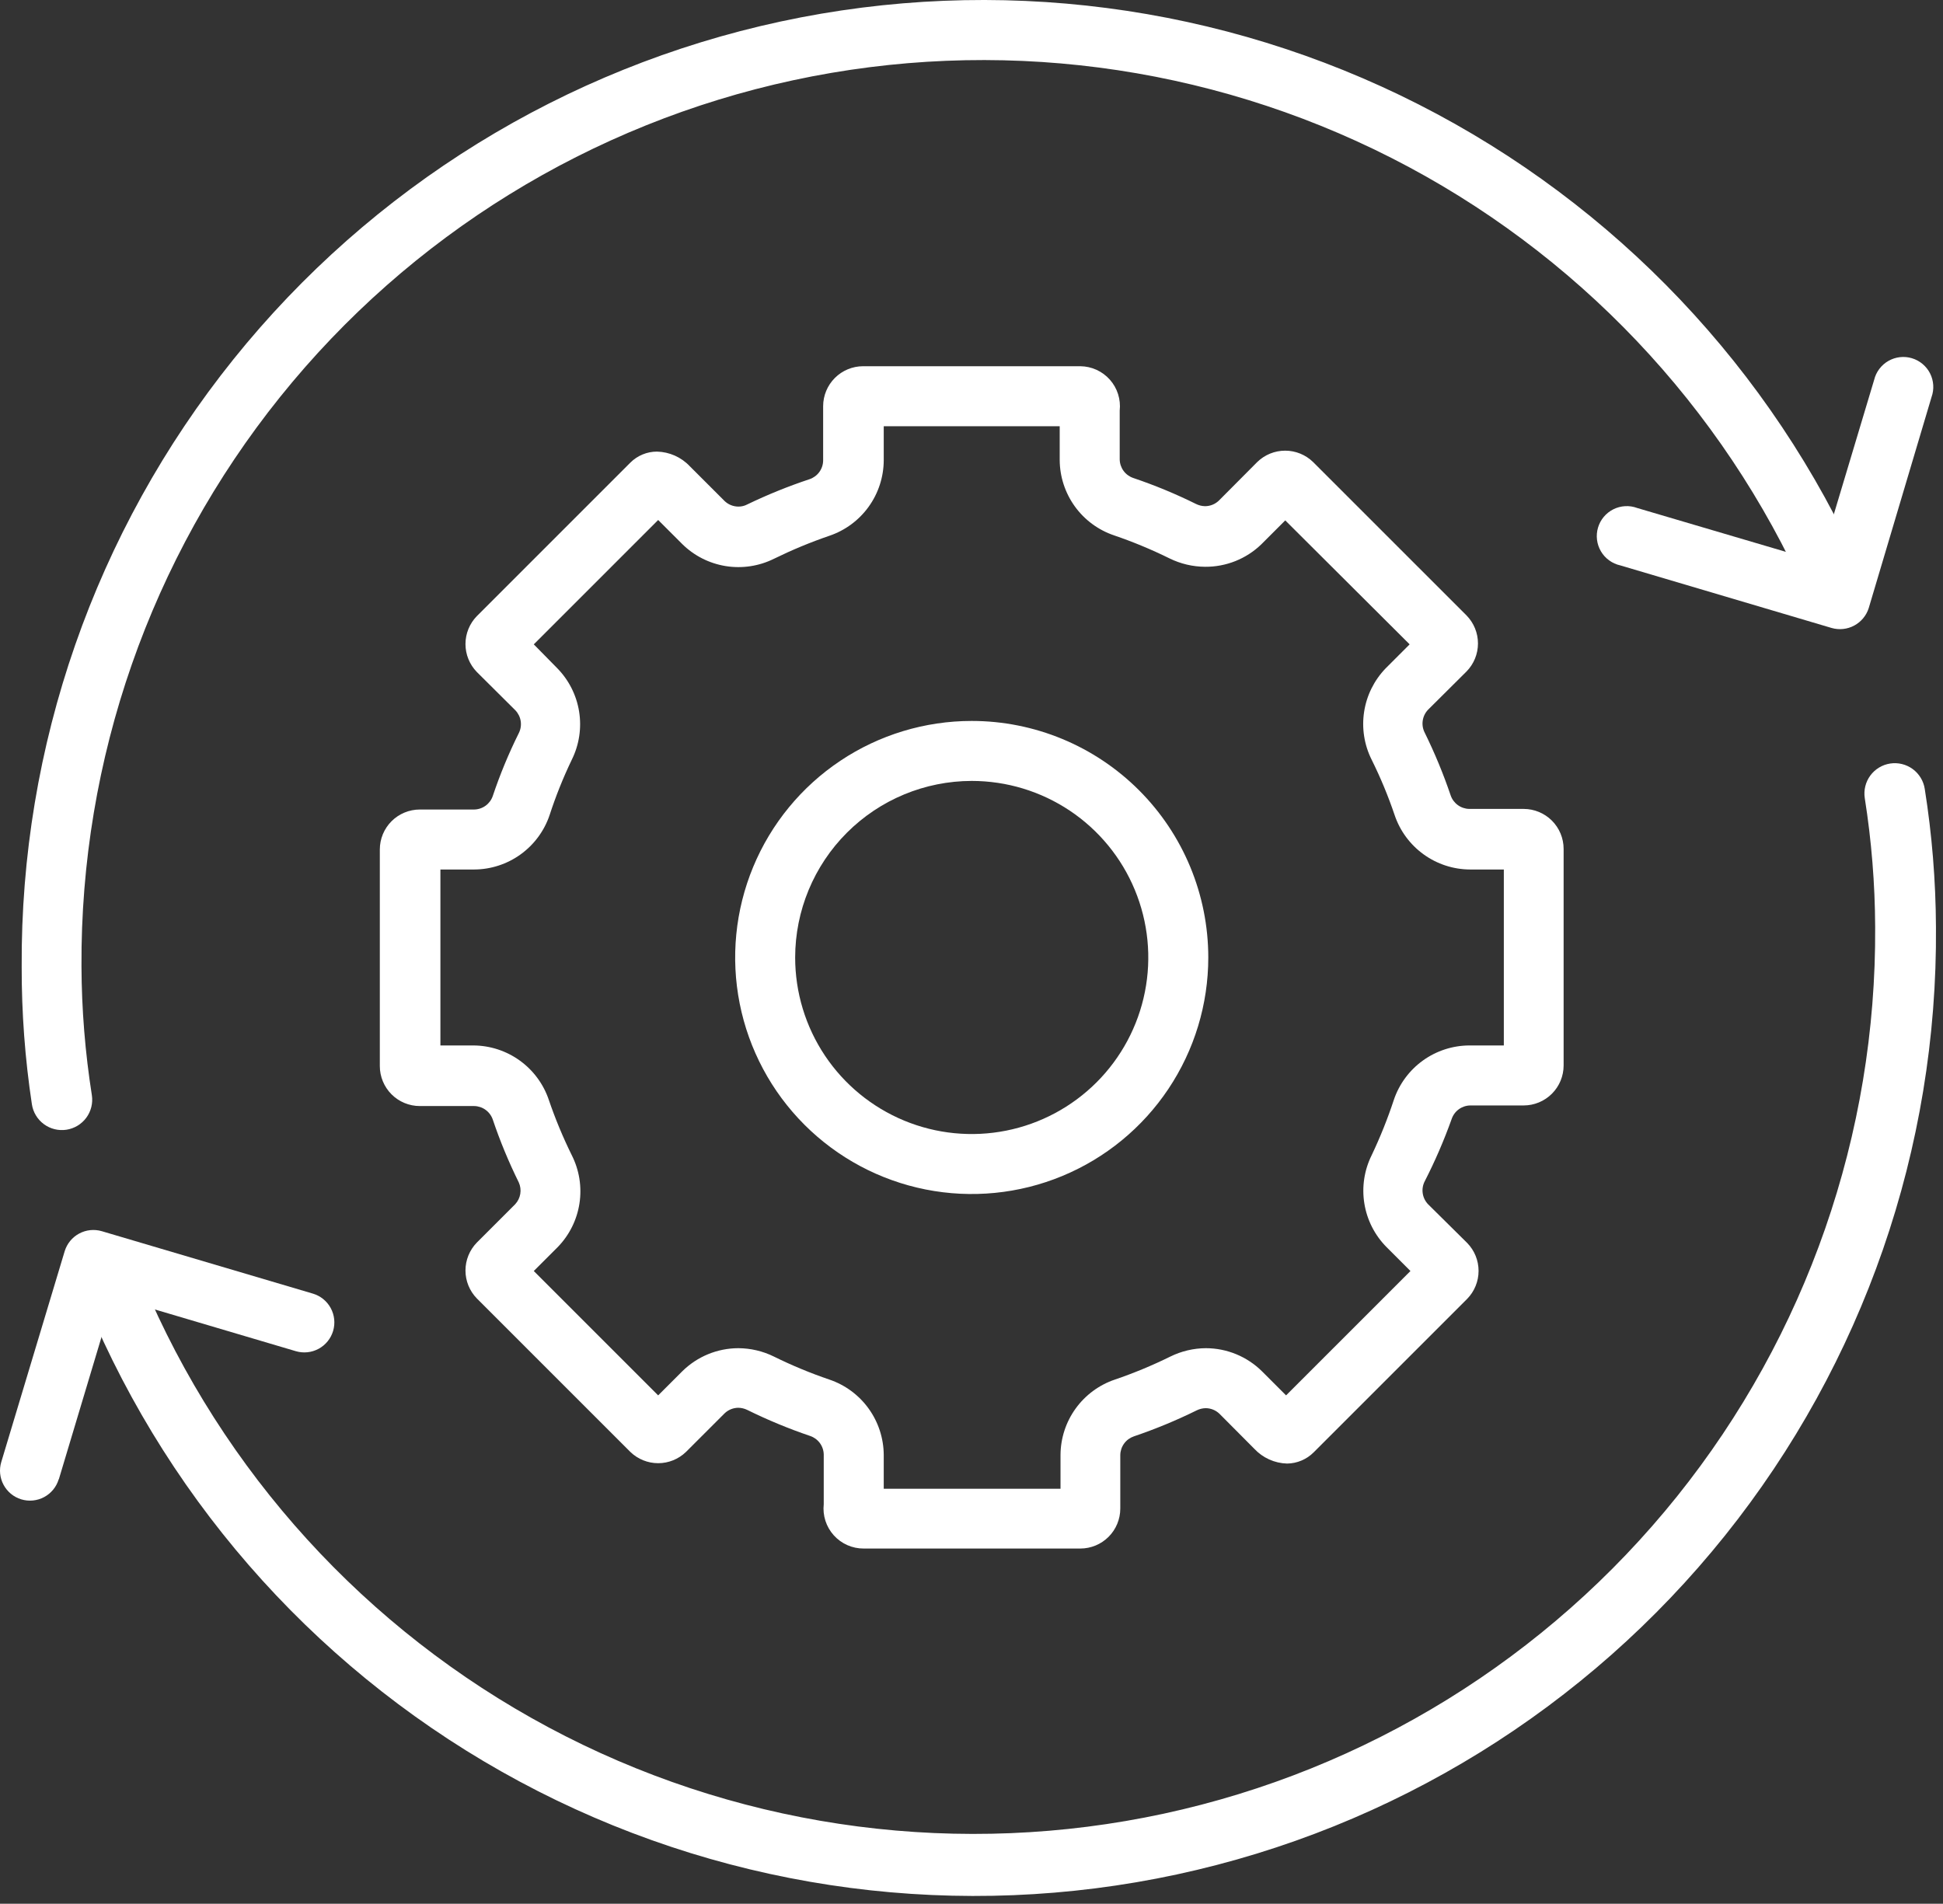
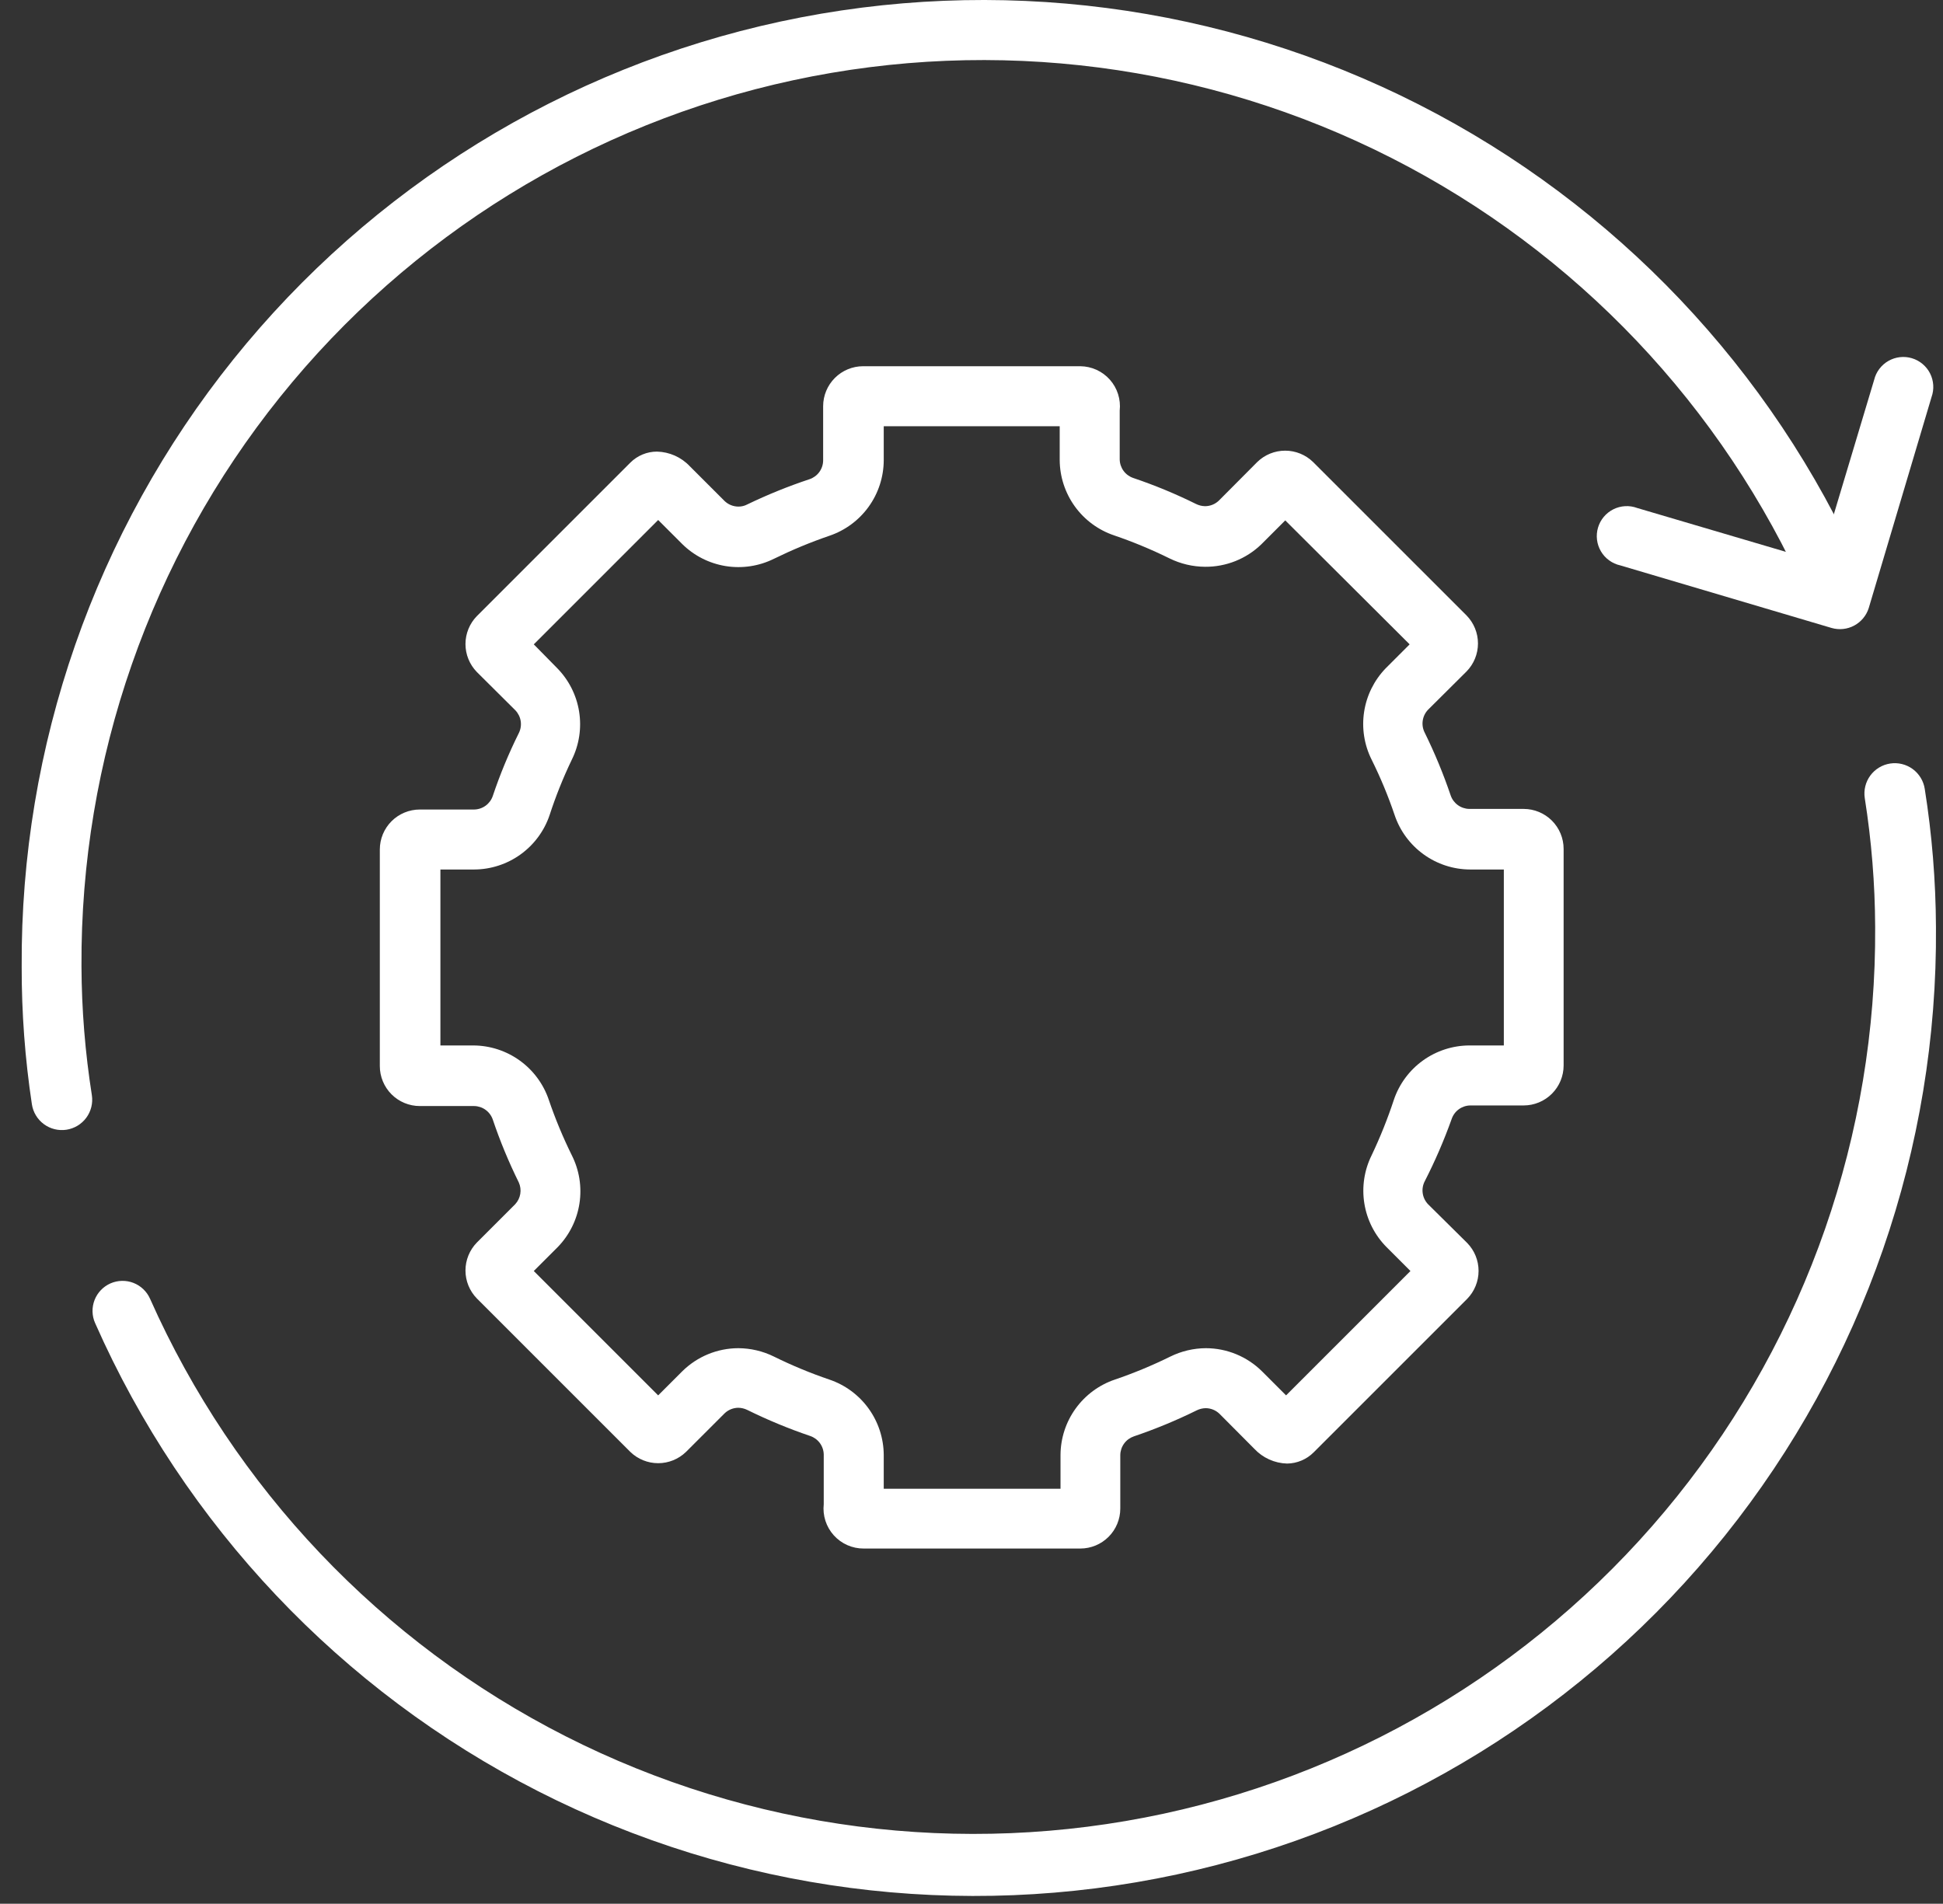
<svg xmlns="http://www.w3.org/2000/svg" width="149" height="146" viewBox="0 0 149 146" fill="none">
  <rect x="0" y="0" width="149" height="146" fill="#333333" stroke="none" />
  <path d="M142.74 43.789C135.867 28.316 123.876 15.68 108.784 8.006C93.692 0.332 76.418 -1.912 59.865 1.65C43.313 5.212 28.492 14.364 17.892 27.567C7.293 40.771 1.562 57.22 1.663 74.151C1.656 77.677 1.917 81.199 2.445 84.686C2.536 85.296 2.867 85.845 3.363 86.211C3.859 86.578 4.48 86.733 5.09 86.641C5.7 86.549 6.249 86.219 6.616 85.723C6.982 85.227 7.137 84.606 7.045 83.996C6.529 80.724 6.262 77.417 6.248 74.105C6.163 58.233 11.542 42.815 21.482 30.441C31.422 18.067 45.318 9.49 60.835 6.152C76.353 2.814 92.546 4.917 106.695 12.108C120.845 19.3 132.089 31.142 138.538 45.644C138.649 45.937 138.817 46.205 139.034 46.43C139.251 46.655 139.512 46.834 139.801 46.955C140.089 47.077 140.399 47.138 140.712 47.135C141.025 47.132 141.334 47.065 141.62 46.939C141.907 46.812 142.164 46.629 142.377 46.399C142.59 46.17 142.754 45.9 142.859 45.605C142.963 45.31 143.007 44.997 142.987 44.685C142.966 44.372 142.882 44.068 142.74 43.789Z" fill="white" />
  <path d="M143.721 29.129L139.535 43.084L125.55 38.959C125.255 38.849 124.94 38.801 124.625 38.818C124.311 38.836 124.003 38.917 123.721 39.058C123.439 39.199 123.189 39.396 122.987 39.638C122.785 39.879 122.634 40.16 122.545 40.462C122.455 40.764 122.429 41.081 122.467 41.394C122.505 41.707 122.607 42.008 122.767 42.28C122.926 42.552 123.14 42.788 123.395 42.973C123.649 43.159 123.939 43.291 124.247 43.359L140.455 48.159C141.037 48.327 141.661 48.261 142.194 47.974C142.727 47.687 143.127 47.203 143.307 46.626L148.122 30.448C148.227 30.154 148.271 29.842 148.251 29.531C148.231 29.219 148.149 28.915 148.008 28.637C147.867 28.358 147.671 28.112 147.431 27.912C147.192 27.712 146.915 27.562 146.616 27.473C146.317 27.383 146.003 27.355 145.693 27.391C145.383 27.426 145.084 27.525 144.813 27.68C144.542 27.834 144.306 28.043 144.118 28.292C143.93 28.541 143.795 28.826 143.721 29.129Z" fill="white" />
-   <path d="M4.515 113.438L8.701 99.484L22.686 103.624C23.272 103.797 23.902 103.73 24.439 103.438C24.975 103.146 25.373 102.653 25.546 102.067C25.719 101.482 25.652 100.851 25.36 100.315C25.068 99.779 24.575 99.38 23.99 99.208L7.812 94.423C7.23 94.251 6.604 94.316 6.07 94.603C5.536 94.89 5.137 95.377 4.96 95.957L0.099 112.119C-0.078 112.703 -0.016 113.333 0.272 113.87C0.559 114.408 1.049 114.81 1.632 114.987C2.216 115.163 2.846 115.101 3.383 114.814C3.921 114.526 4.323 114.037 4.5 113.453L4.515 113.438Z" fill="white" />
  <path d="M7.291 101.462C14.143 116.977 26.136 129.656 41.246 137.36C56.357 145.064 73.662 147.322 90.244 143.754C106.826 140.185 121.67 131.009 132.275 117.772C142.88 104.534 148.596 88.045 148.46 71.084C148.443 67.541 148.156 64.003 147.601 60.503C147.555 60.201 147.449 59.911 147.291 59.65C147.132 59.389 146.924 59.161 146.678 58.98C146.431 58.799 146.152 58.669 145.855 58.596C145.558 58.523 145.25 58.51 144.948 58.556C144.646 58.602 144.356 58.708 144.095 58.866C143.833 59.024 143.606 59.233 143.425 59.479C143.244 59.725 143.113 60.005 143.041 60.302C142.968 60.599 142.954 60.907 143.001 61.209C143.517 64.475 143.784 67.777 143.798 71.084C143.898 86.962 138.529 102.389 128.593 114.774C118.658 127.159 104.762 135.747 89.241 139.093C73.72 142.439 57.52 140.341 43.364 133.15C29.208 125.959 17.959 114.114 11.508 99.606C11.261 99.047 10.803 98.609 10.234 98.387C9.665 98.166 9.03 98.18 8.471 98.425C7.912 98.672 7.474 99.13 7.252 99.699C7.031 100.269 7.044 100.903 7.291 101.462Z" fill="white" />
  <path d="M81.264 32.687V35.278C81.27 36.556 81.676 37.8 82.424 38.837C83.171 39.873 84.224 40.65 85.435 41.059C86.888 41.554 88.307 42.144 89.683 42.823C90.532 43.241 91.465 43.461 92.412 43.467C94.018 43.48 95.565 42.864 96.721 41.749L98.561 39.909L108.099 49.416L106.259 51.257C105.377 52.17 104.8 53.335 104.608 54.59C104.415 55.845 104.617 57.129 105.186 58.264C105.869 59.639 106.458 61.058 106.949 62.512C107.358 63.723 108.135 64.776 109.172 65.524C110.208 66.272 111.452 66.677 112.73 66.683H115.322V80.177H112.669C111.391 80.184 110.147 80.589 109.11 81.337C108.074 82.085 107.297 83.138 106.888 84.349C106.41 85.799 105.842 87.217 105.186 88.596C104.618 89.741 104.422 91.035 104.626 92.297C104.829 93.559 105.422 94.726 106.321 95.635L108.161 97.475L98.623 107.013L96.783 105.173C95.636 104.036 94.088 103.397 92.474 103.394C91.527 103.399 90.594 103.619 89.744 104.038C88.368 104.717 86.949 105.306 85.496 105.801C84.286 106.21 83.233 106.987 82.485 108.024C81.737 109.06 81.332 110.304 81.326 111.582V114.174H67.77V111.582C67.763 110.304 67.358 109.06 66.61 108.024C65.863 106.987 64.81 106.21 63.599 105.801C62.146 105.306 60.727 104.717 59.351 104.038C58.502 103.619 57.569 103.399 56.622 103.394C55.007 103.397 53.459 104.036 52.313 105.173L50.472 107.013L40.934 97.475L42.775 95.635C43.663 94.719 44.245 93.549 44.437 92.287C44.63 91.025 44.424 89.735 43.848 88.596C43.169 87.22 42.58 85.801 42.085 84.349C41.676 83.138 40.899 82.085 39.862 81.337C38.826 80.589 37.581 80.184 36.303 80.177H33.773V66.683H36.365C37.643 66.677 38.887 66.272 39.923 65.524C40.96 64.776 41.737 63.723 42.146 62.512C42.618 61.06 43.187 59.641 43.848 58.264C44.416 57.119 44.612 55.825 44.408 54.563C44.205 53.302 43.612 52.135 42.713 51.226L40.934 49.416L50.472 39.879L52.313 41.719C53.221 42.618 54.388 43.21 55.65 43.414C56.912 43.617 58.206 43.421 59.351 42.853C60.729 42.177 62.147 41.588 63.599 41.09C64.81 40.681 65.863 39.904 66.61 38.867C67.358 37.831 67.763 36.587 67.77 35.309V32.687H81.264ZM82.798 28.086H66.19C65.377 28.086 64.597 28.409 64.022 28.985C63.447 29.56 63.123 30.34 63.123 31.153V35.324C63.118 35.64 63.015 35.947 62.828 36.203C62.641 36.458 62.38 36.649 62.081 36.75C60.451 37.291 58.858 37.936 57.312 38.682C57.1 38.796 56.862 38.854 56.622 38.851C56.227 38.849 55.848 38.696 55.564 38.422L52.895 35.754C52.571 35.41 52.182 35.134 51.75 34.942C51.318 34.75 50.853 34.645 50.38 34.634C50.002 34.634 49.627 34.708 49.277 34.853C48.927 34.998 48.609 35.21 48.341 35.477L36.564 47.254C36.007 47.827 35.695 48.594 35.695 49.394C35.695 50.193 36.007 50.96 36.564 51.533L39.524 54.477C39.742 54.706 39.885 54.997 39.931 55.31C39.978 55.623 39.927 55.942 39.784 56.225C39.01 57.782 38.344 59.391 37.791 61.04C37.69 61.34 37.498 61.601 37.243 61.787C36.988 61.974 36.681 62.077 36.365 62.083H32.194C31.381 62.083 30.6 62.406 30.025 62.981C29.45 63.556 29.127 64.336 29.127 65.15V81.757C29.127 82.57 29.45 83.35 30.025 83.926C30.6 84.501 31.381 84.824 32.194 84.824H36.365C36.681 84.829 36.988 84.933 37.243 85.119C37.498 85.306 37.69 85.567 37.791 85.867C38.347 87.514 39.013 89.123 39.784 90.682C39.908 90.957 39.947 91.262 39.898 91.559C39.849 91.856 39.714 92.132 39.508 92.353L36.564 95.297C36.007 95.87 35.695 96.637 35.695 97.436C35.695 98.236 36.007 99.003 36.564 99.576L48.341 111.352C48.913 111.905 49.677 112.214 50.472 112.214C51.268 112.214 52.032 111.905 52.604 111.352L55.564 108.393C55.848 108.119 56.227 107.965 56.622 107.964C56.861 107.968 57.097 108.026 57.312 108.132C58.871 108.901 60.48 109.567 62.127 110.126C62.426 110.227 62.687 110.418 62.874 110.673C63.061 110.929 63.164 111.236 63.169 111.552V115.355C63.122 115.785 63.166 116.22 63.298 116.632C63.431 117.044 63.65 117.423 63.939 117.745C64.229 118.066 64.583 118.323 64.979 118.498C65.375 118.673 65.804 118.762 66.236 118.759H82.844C83.657 118.759 84.437 118.436 85.012 117.861C85.587 117.286 85.91 116.506 85.91 115.692V111.582C85.916 111.266 86.019 110.959 86.206 110.704C86.392 110.449 86.654 110.258 86.953 110.156C88.6 109.598 90.208 108.932 91.768 108.163C91.983 108.056 92.219 107.999 92.458 107.994C92.853 107.996 93.232 108.15 93.516 108.424L96.185 111.107C96.508 111.453 96.896 111.732 97.328 111.927C97.76 112.122 98.226 112.229 98.699 112.242C99.465 112.233 100.198 111.925 100.739 111.383L112.516 99.606C113.073 99.034 113.385 98.266 113.385 97.467C113.385 96.668 113.073 95.9 112.516 95.328L109.51 92.353C109.292 92.124 109.149 91.833 109.103 91.52C109.056 91.207 109.107 90.888 109.25 90.605C110.043 89.057 110.735 87.459 111.32 85.821C111.421 85.521 111.612 85.26 111.867 85.073C112.123 84.886 112.43 84.783 112.746 84.778H116.84C117.653 84.778 118.434 84.455 119.009 83.879C119.584 83.304 119.907 82.524 119.907 81.711V65.104C119.907 64.29 119.584 63.51 119.009 62.935C118.434 62.36 117.653 62.037 116.84 62.037H112.669C112.353 62.031 112.046 61.928 111.791 61.741C111.536 61.555 111.344 61.294 111.243 60.994C110.684 59.347 110.018 57.739 109.25 56.179C109.107 55.896 109.056 55.577 109.103 55.264C109.149 54.951 109.292 54.66 109.51 54.431L112.47 51.487C113.027 50.914 113.339 50.147 113.339 49.347C113.339 48.548 113.027 47.781 112.47 47.208L100.693 35.431C100.12 34.874 99.353 34.562 98.554 34.562C97.755 34.562 96.987 34.874 96.415 35.431L93.47 38.391C93.186 38.665 92.807 38.819 92.412 38.82C92.173 38.816 91.937 38.758 91.722 38.652C90.164 37.88 88.555 37.214 86.907 36.658C86.608 36.557 86.347 36.366 86.16 36.111C85.973 35.855 85.87 35.548 85.865 35.232V31.491C85.912 31.064 85.869 30.633 85.739 30.224C85.609 29.815 85.395 29.438 85.11 29.117C84.826 28.797 84.477 28.539 84.086 28.361C83.696 28.184 83.272 28.09 82.844 28.086H82.798Z" fill="white" />
-   <path d="M74.517 59.89C77.195 59.89 79.813 60.684 82.04 62.172C84.266 63.66 86.002 65.775 87.026 68.249C88.051 70.723 88.32 73.445 87.797 76.072C87.275 78.698 85.985 81.111 84.091 83.005C82.198 84.898 79.785 86.188 77.159 86.71C74.532 87.233 71.809 86.965 69.335 85.94C66.861 84.915 64.746 83.18 63.258 80.953C61.771 78.726 60.977 76.108 60.977 73.43C60.981 69.841 62.408 66.399 64.947 63.86C67.485 61.322 70.927 59.894 74.517 59.89ZM74.517 55.29C70.929 55.29 67.422 56.354 64.439 58.347C61.455 60.34 59.13 63.173 57.757 66.488C56.384 69.803 56.025 73.451 56.725 76.969C57.425 80.488 59.153 83.721 61.69 86.258C64.227 88.795 67.459 90.522 70.978 91.222C74.497 91.922 78.144 91.563 81.459 90.19C84.774 88.817 87.607 86.492 89.6 83.509C91.594 80.525 92.658 77.018 92.658 73.43C92.658 68.619 90.746 64.005 87.344 60.603C83.942 57.201 79.328 55.29 74.517 55.29Z" fill="white" />
</svg>